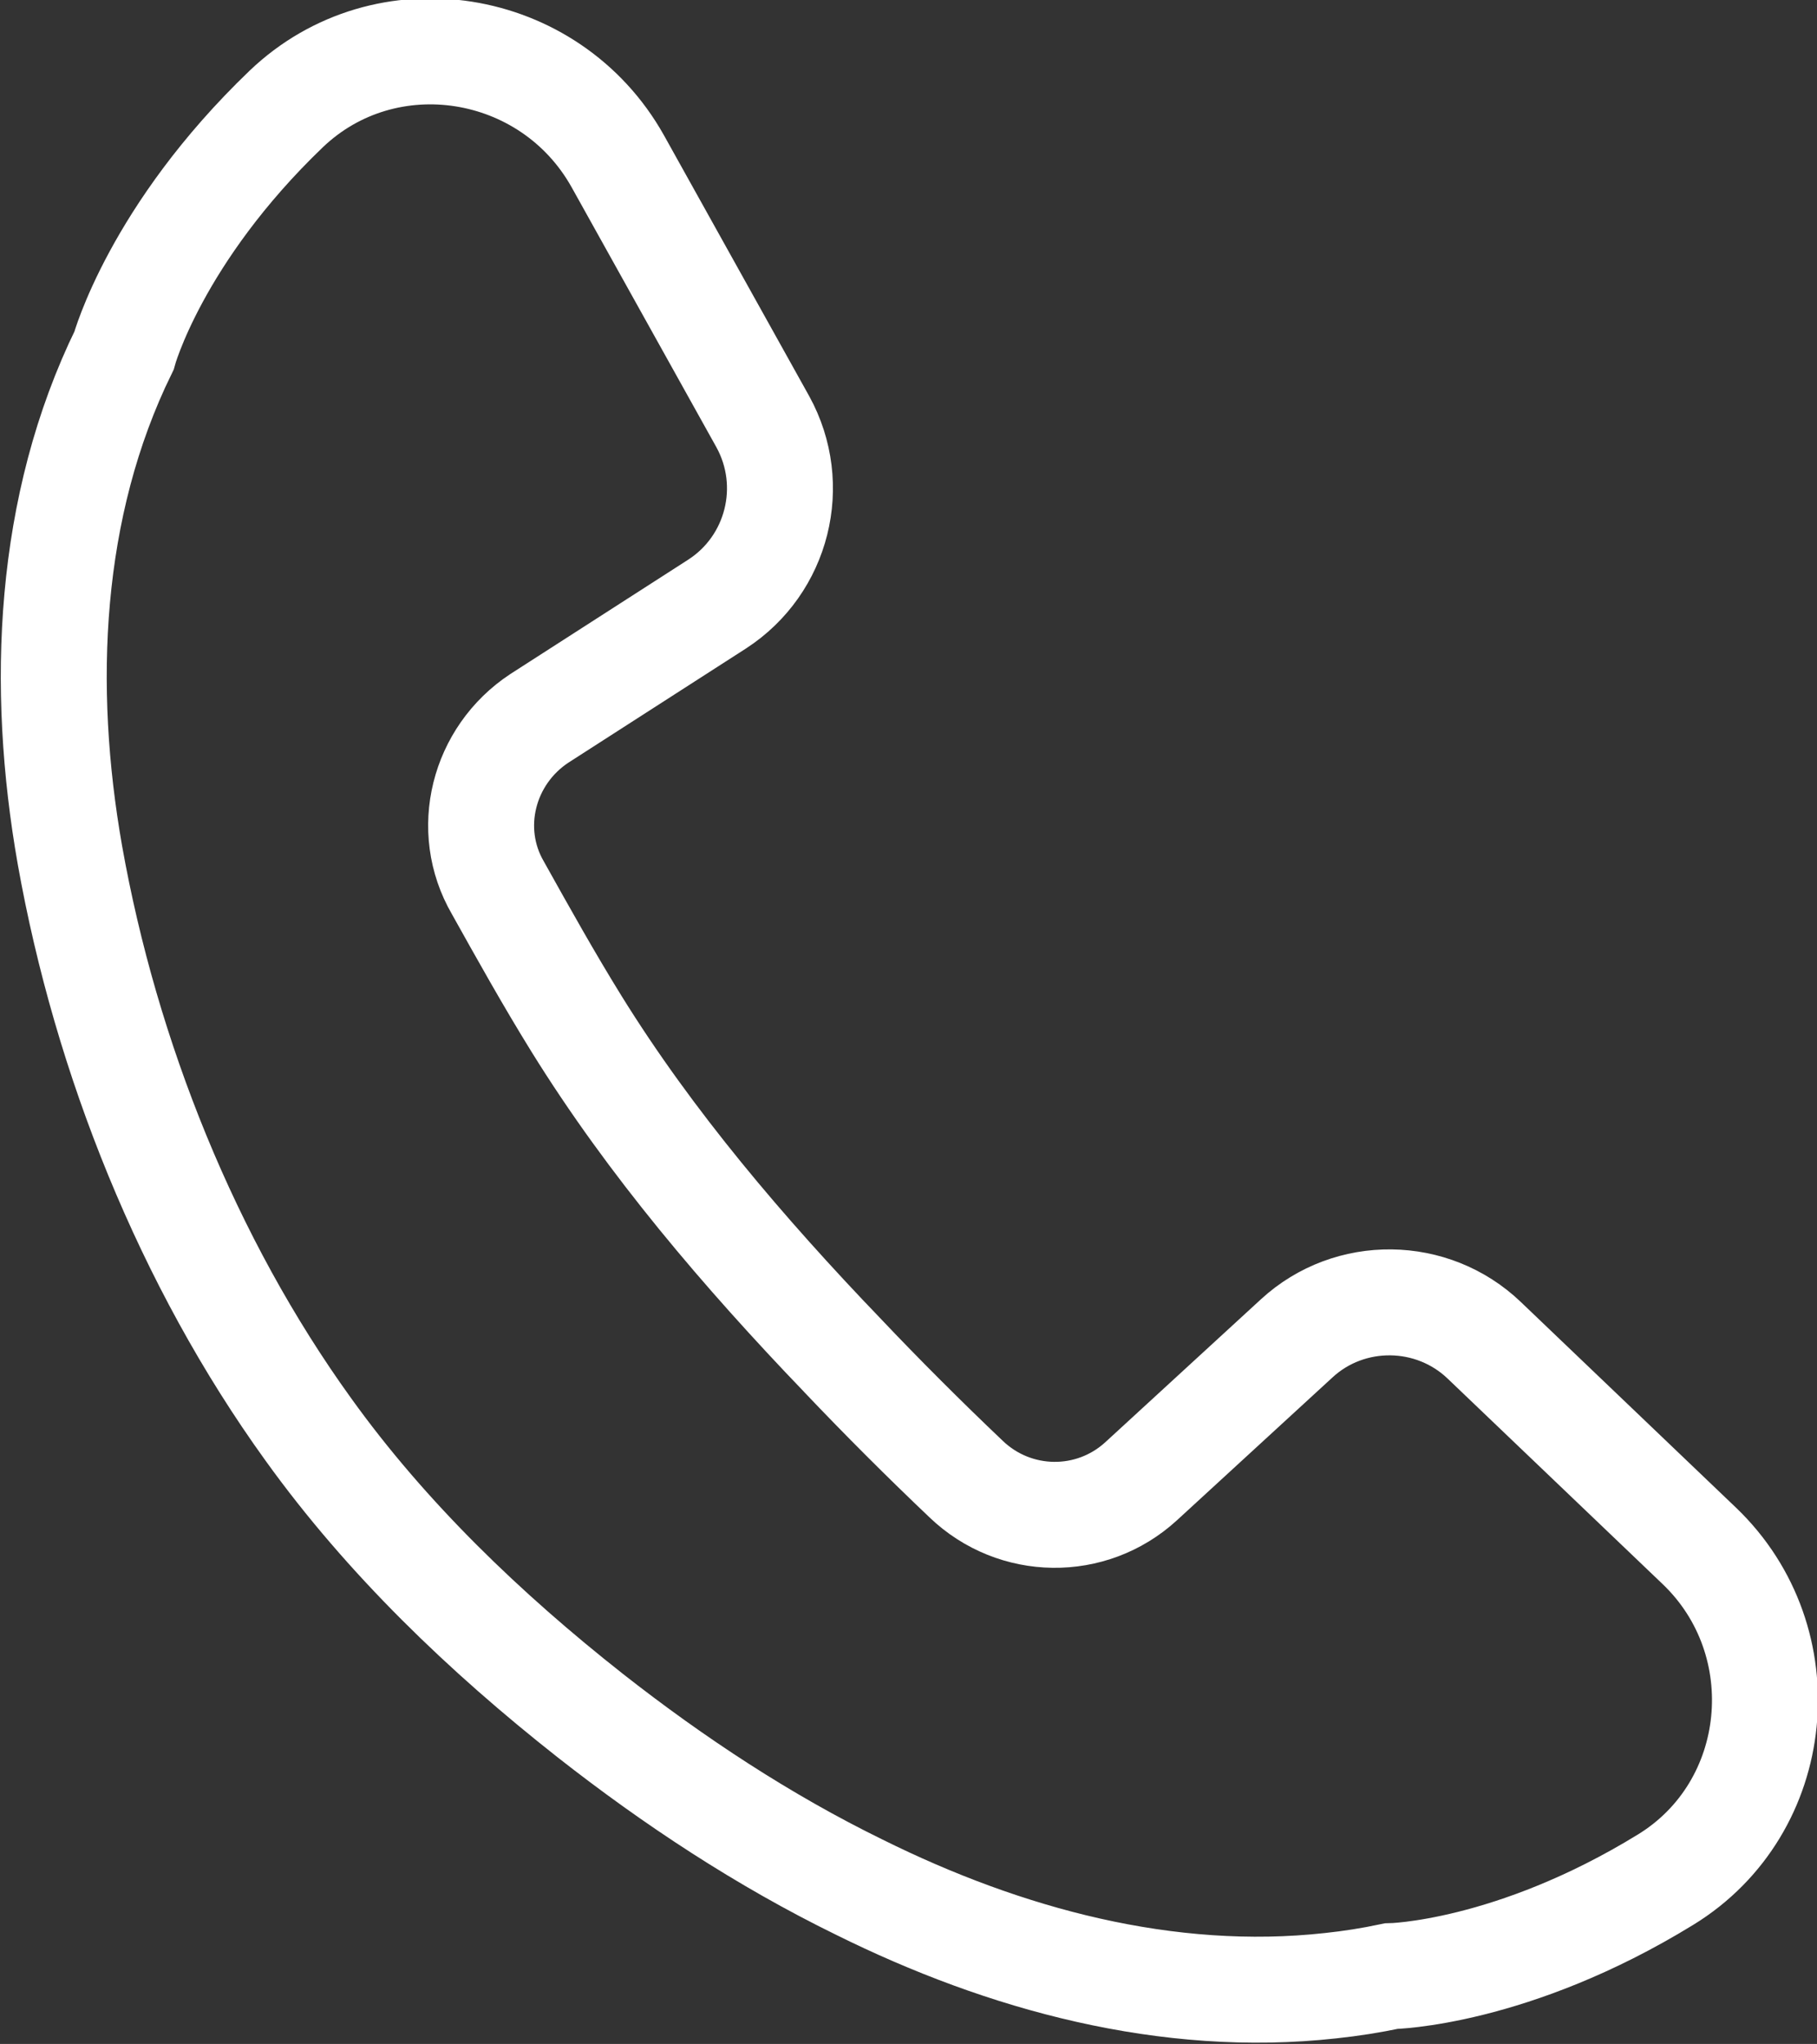
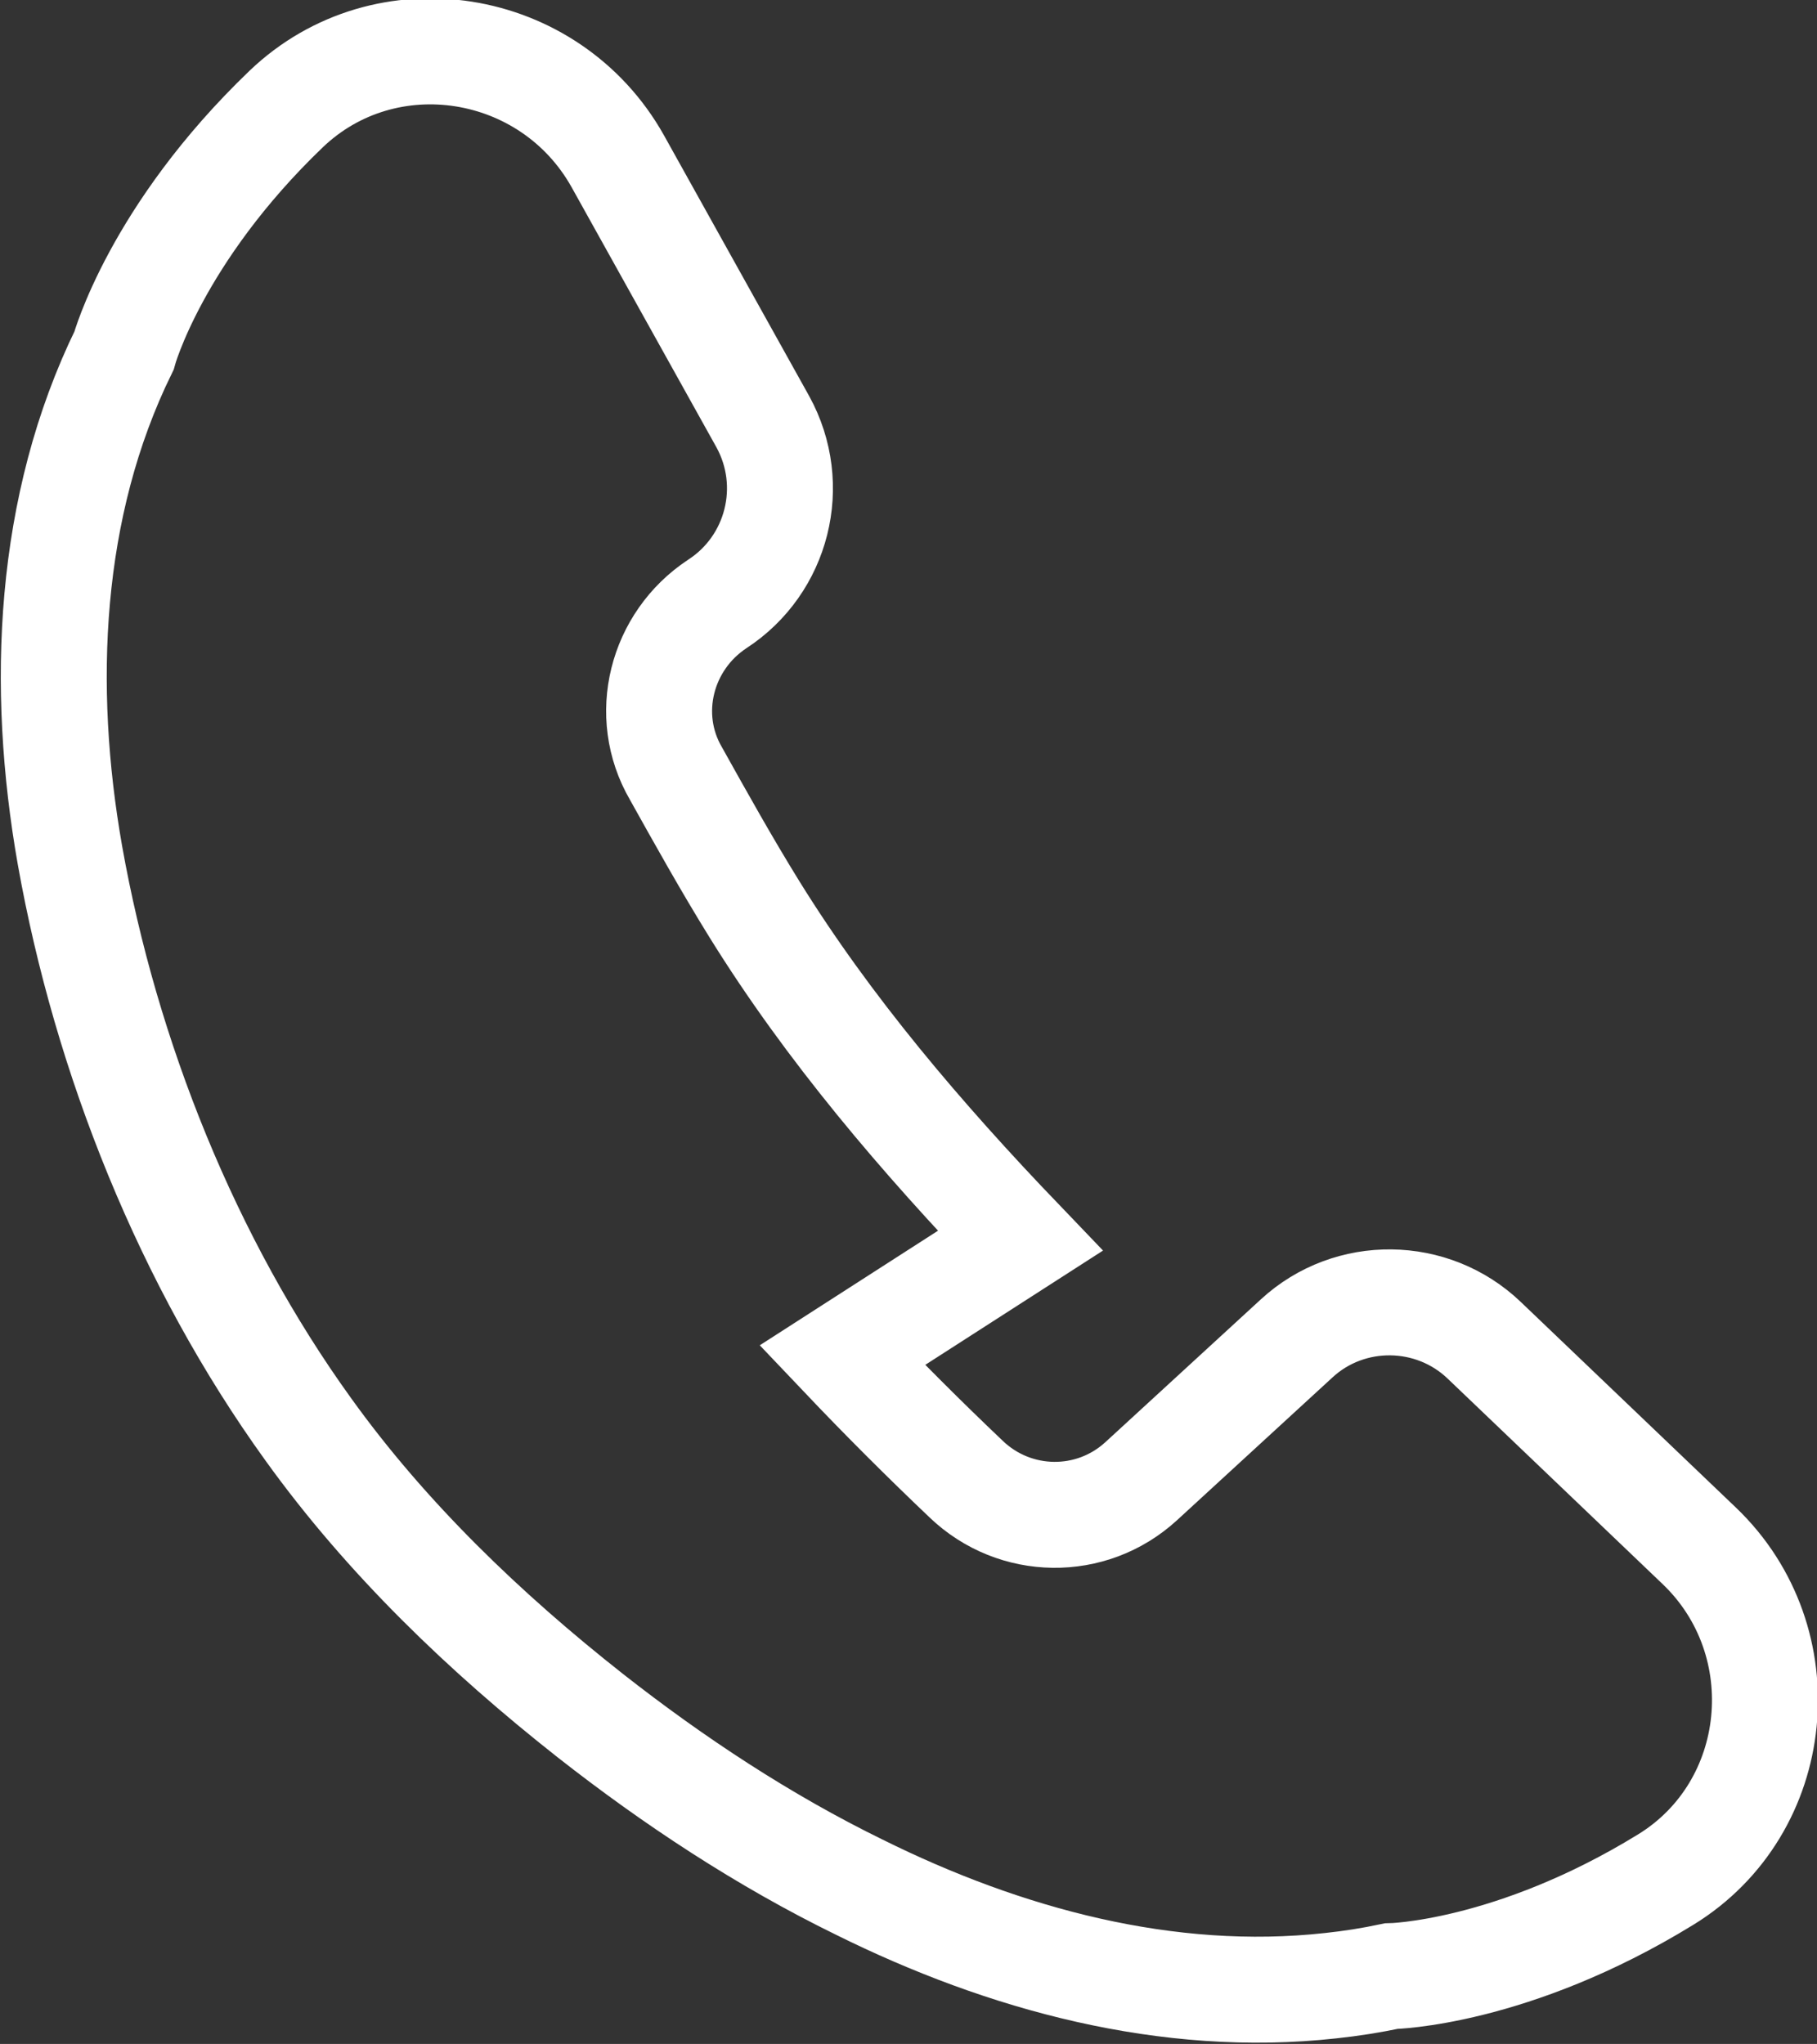
<svg xmlns="http://www.w3.org/2000/svg" viewBox="0 0 17.15 19.29">
  <rect x="0" y="0" width="17.15" height="19.29" fill="#333333" stroke="none" />
-   <path d="m7.95 12.79c.38.4.77.79 1.17 1.17.46.44 1.18.45 1.65.02l1.47-1.35c.5-.46 1.28-.45 1.77.02l2.03 1.94c.94.9.79 2.47-.32 3.15-1.45.89-2.59.91-2.59.91-.19.04-.38.07-.57.09-1.54.17-3.08-.25-4.45-.93-.9-.44-1.75-1-2.54-1.62-.99-.78-1.92-1.67-2.66-2.7-1.14-1.58-1.91-3.51-2.25-5.42-.28-1.59-.21-3.29.51-4.76 0 0 .3-1.1 1.53-2.28.94-.9 2.49-.65 3.13.49l1.37 2.46c.33.6.14 1.35-.43 1.72l-1.68 1.08c-.53.35-.71 1.05-.39 1.6.24.43.48.86.74 1.28.7 1.13 1.58 2.16 2.51 3.13z" fill="none" stroke="#fff" stroke-miterlimit="10" />
+   <path d="m7.95 12.79c.38.4.77.79 1.17 1.17.46.44 1.18.45 1.65.02l1.47-1.35c.5-.46 1.28-.45 1.77.02l2.03 1.94c.94.9.79 2.47-.32 3.15-1.45.89-2.59.91-2.59.91-.19.04-.38.07-.57.09-1.54.17-3.08-.25-4.45-.93-.9-.44-1.75-1-2.54-1.62-.99-.78-1.92-1.67-2.66-2.7-1.14-1.58-1.91-3.51-2.25-5.42-.28-1.59-.21-3.29.51-4.76 0 0 .3-1.1 1.53-2.28.94-.9 2.49-.65 3.13.49l1.37 2.46c.33.6.14 1.35-.43 1.72c-.53.35-.71 1.05-.39 1.6.24.43.48.86.74 1.28.7 1.13 1.58 2.16 2.51 3.13z" fill="none" stroke="#fff" stroke-miterlimit="10" />
</svg>